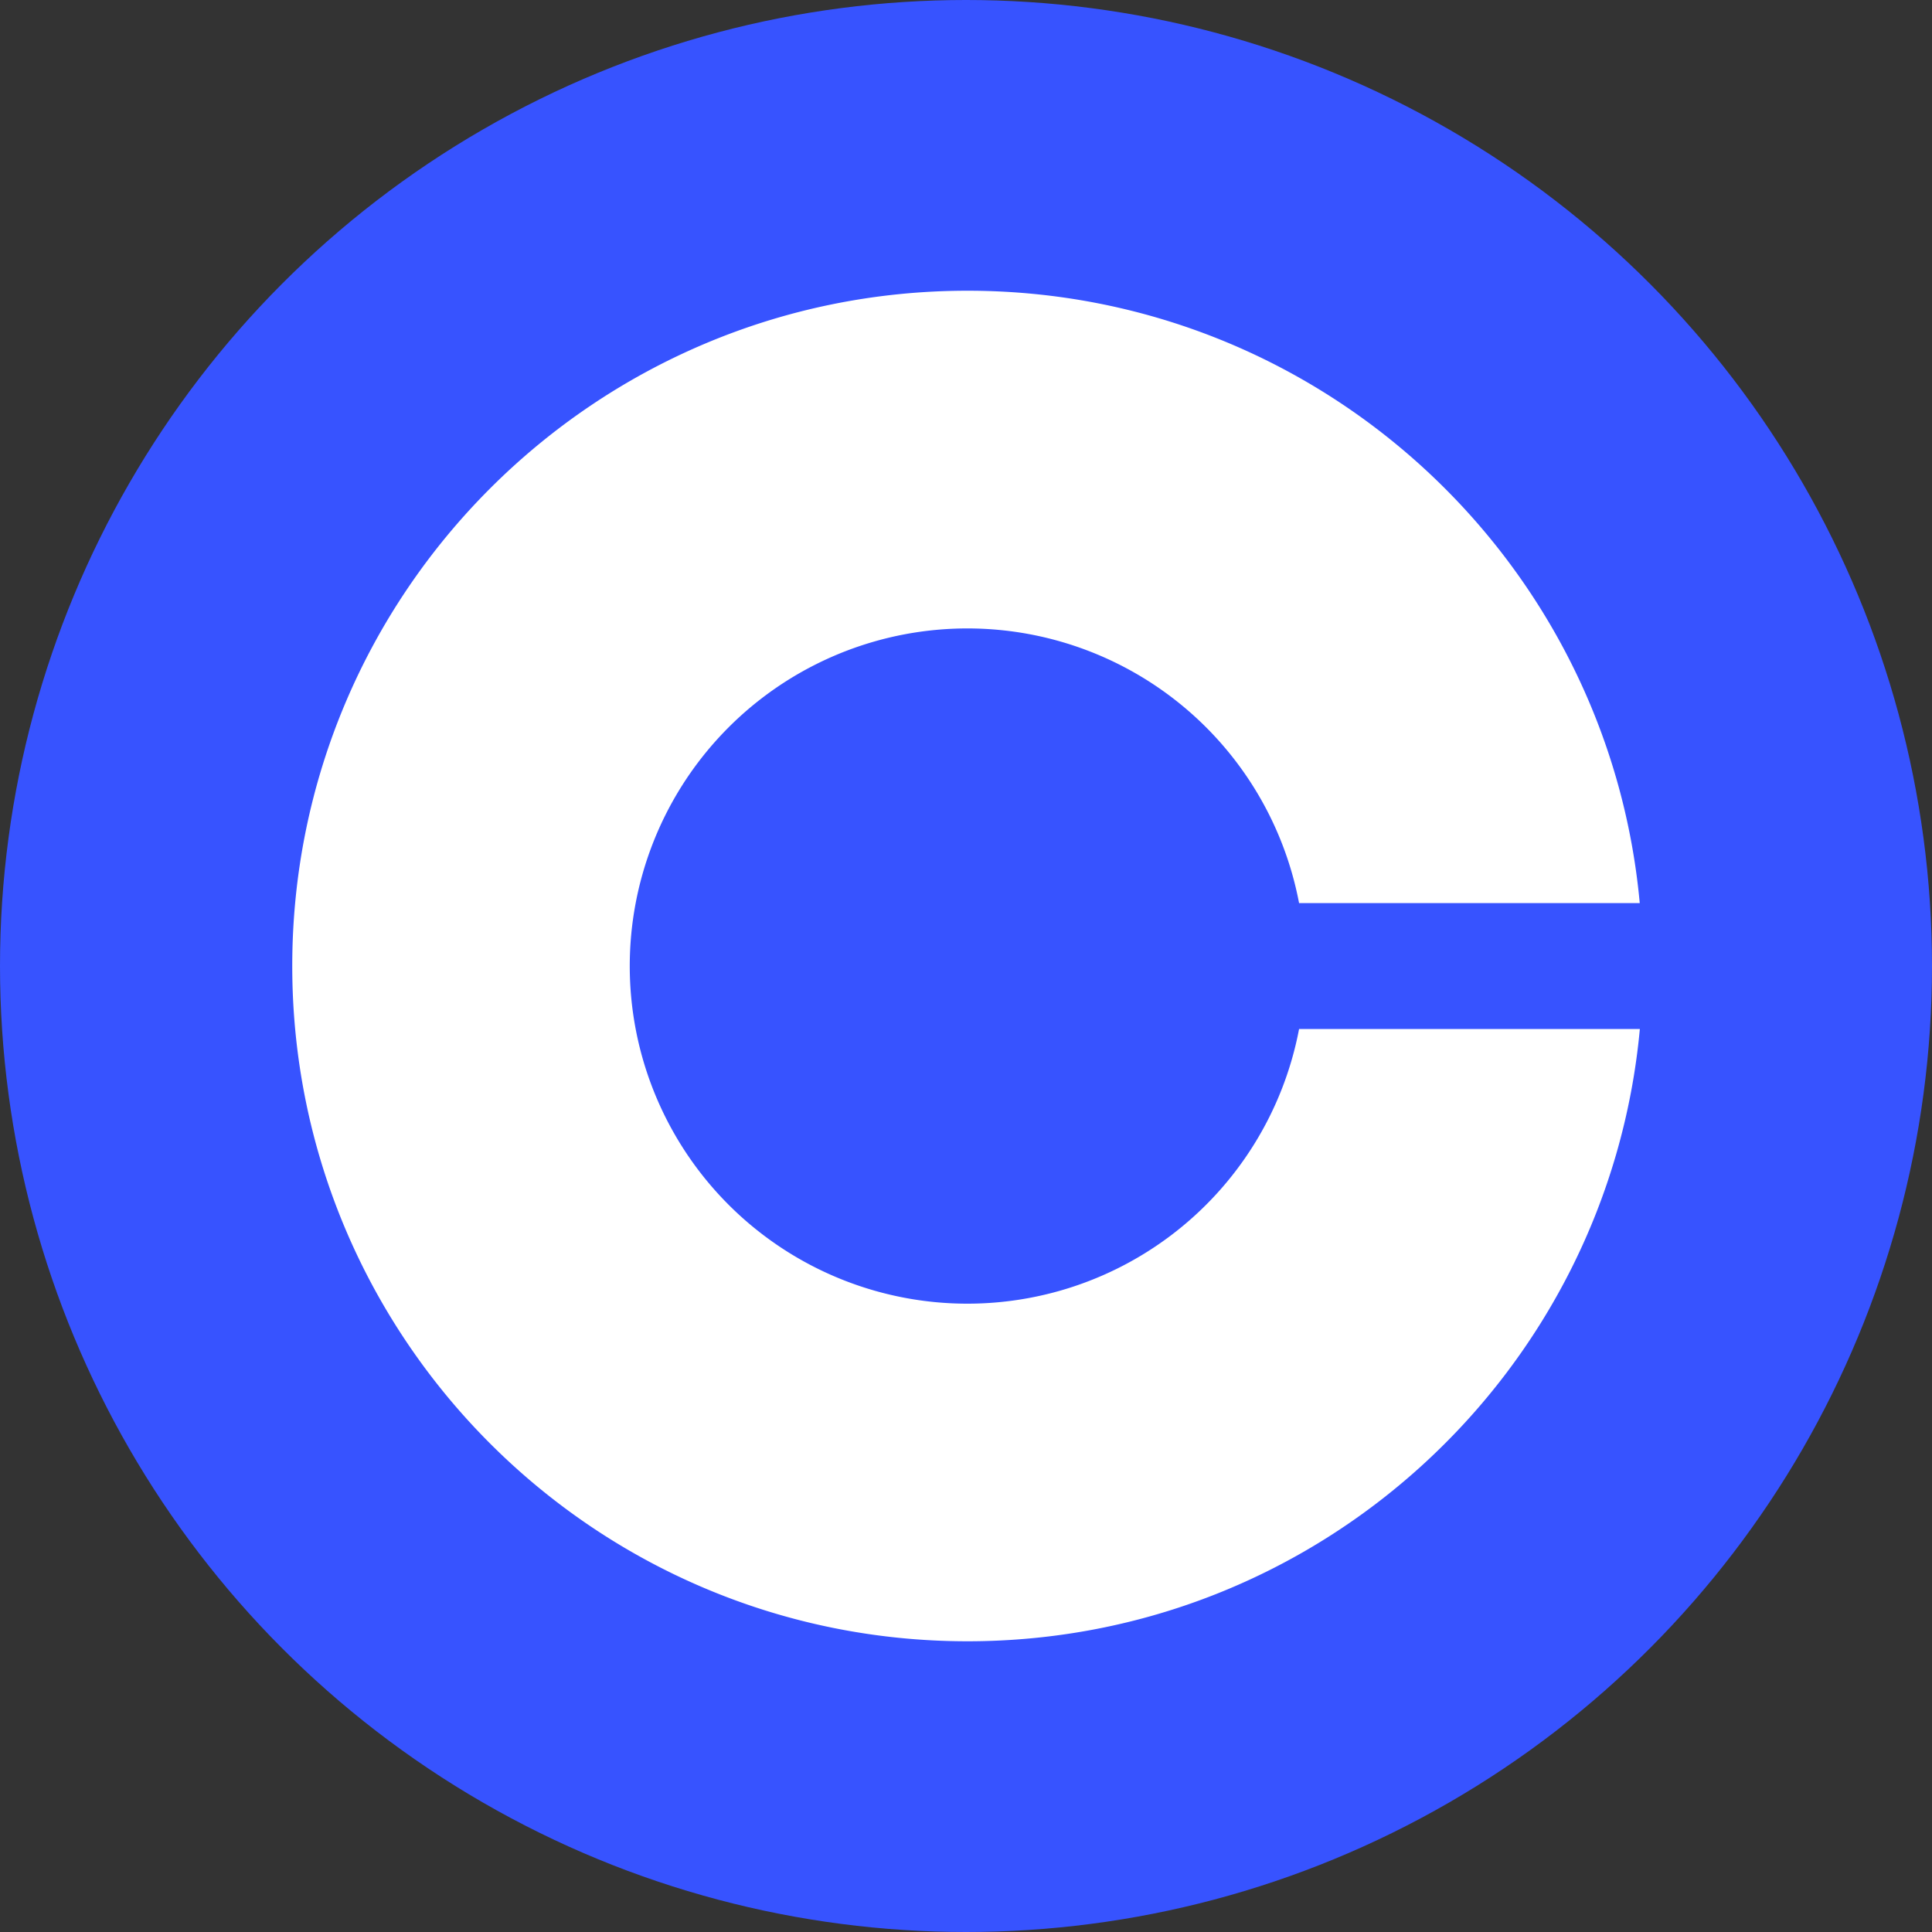
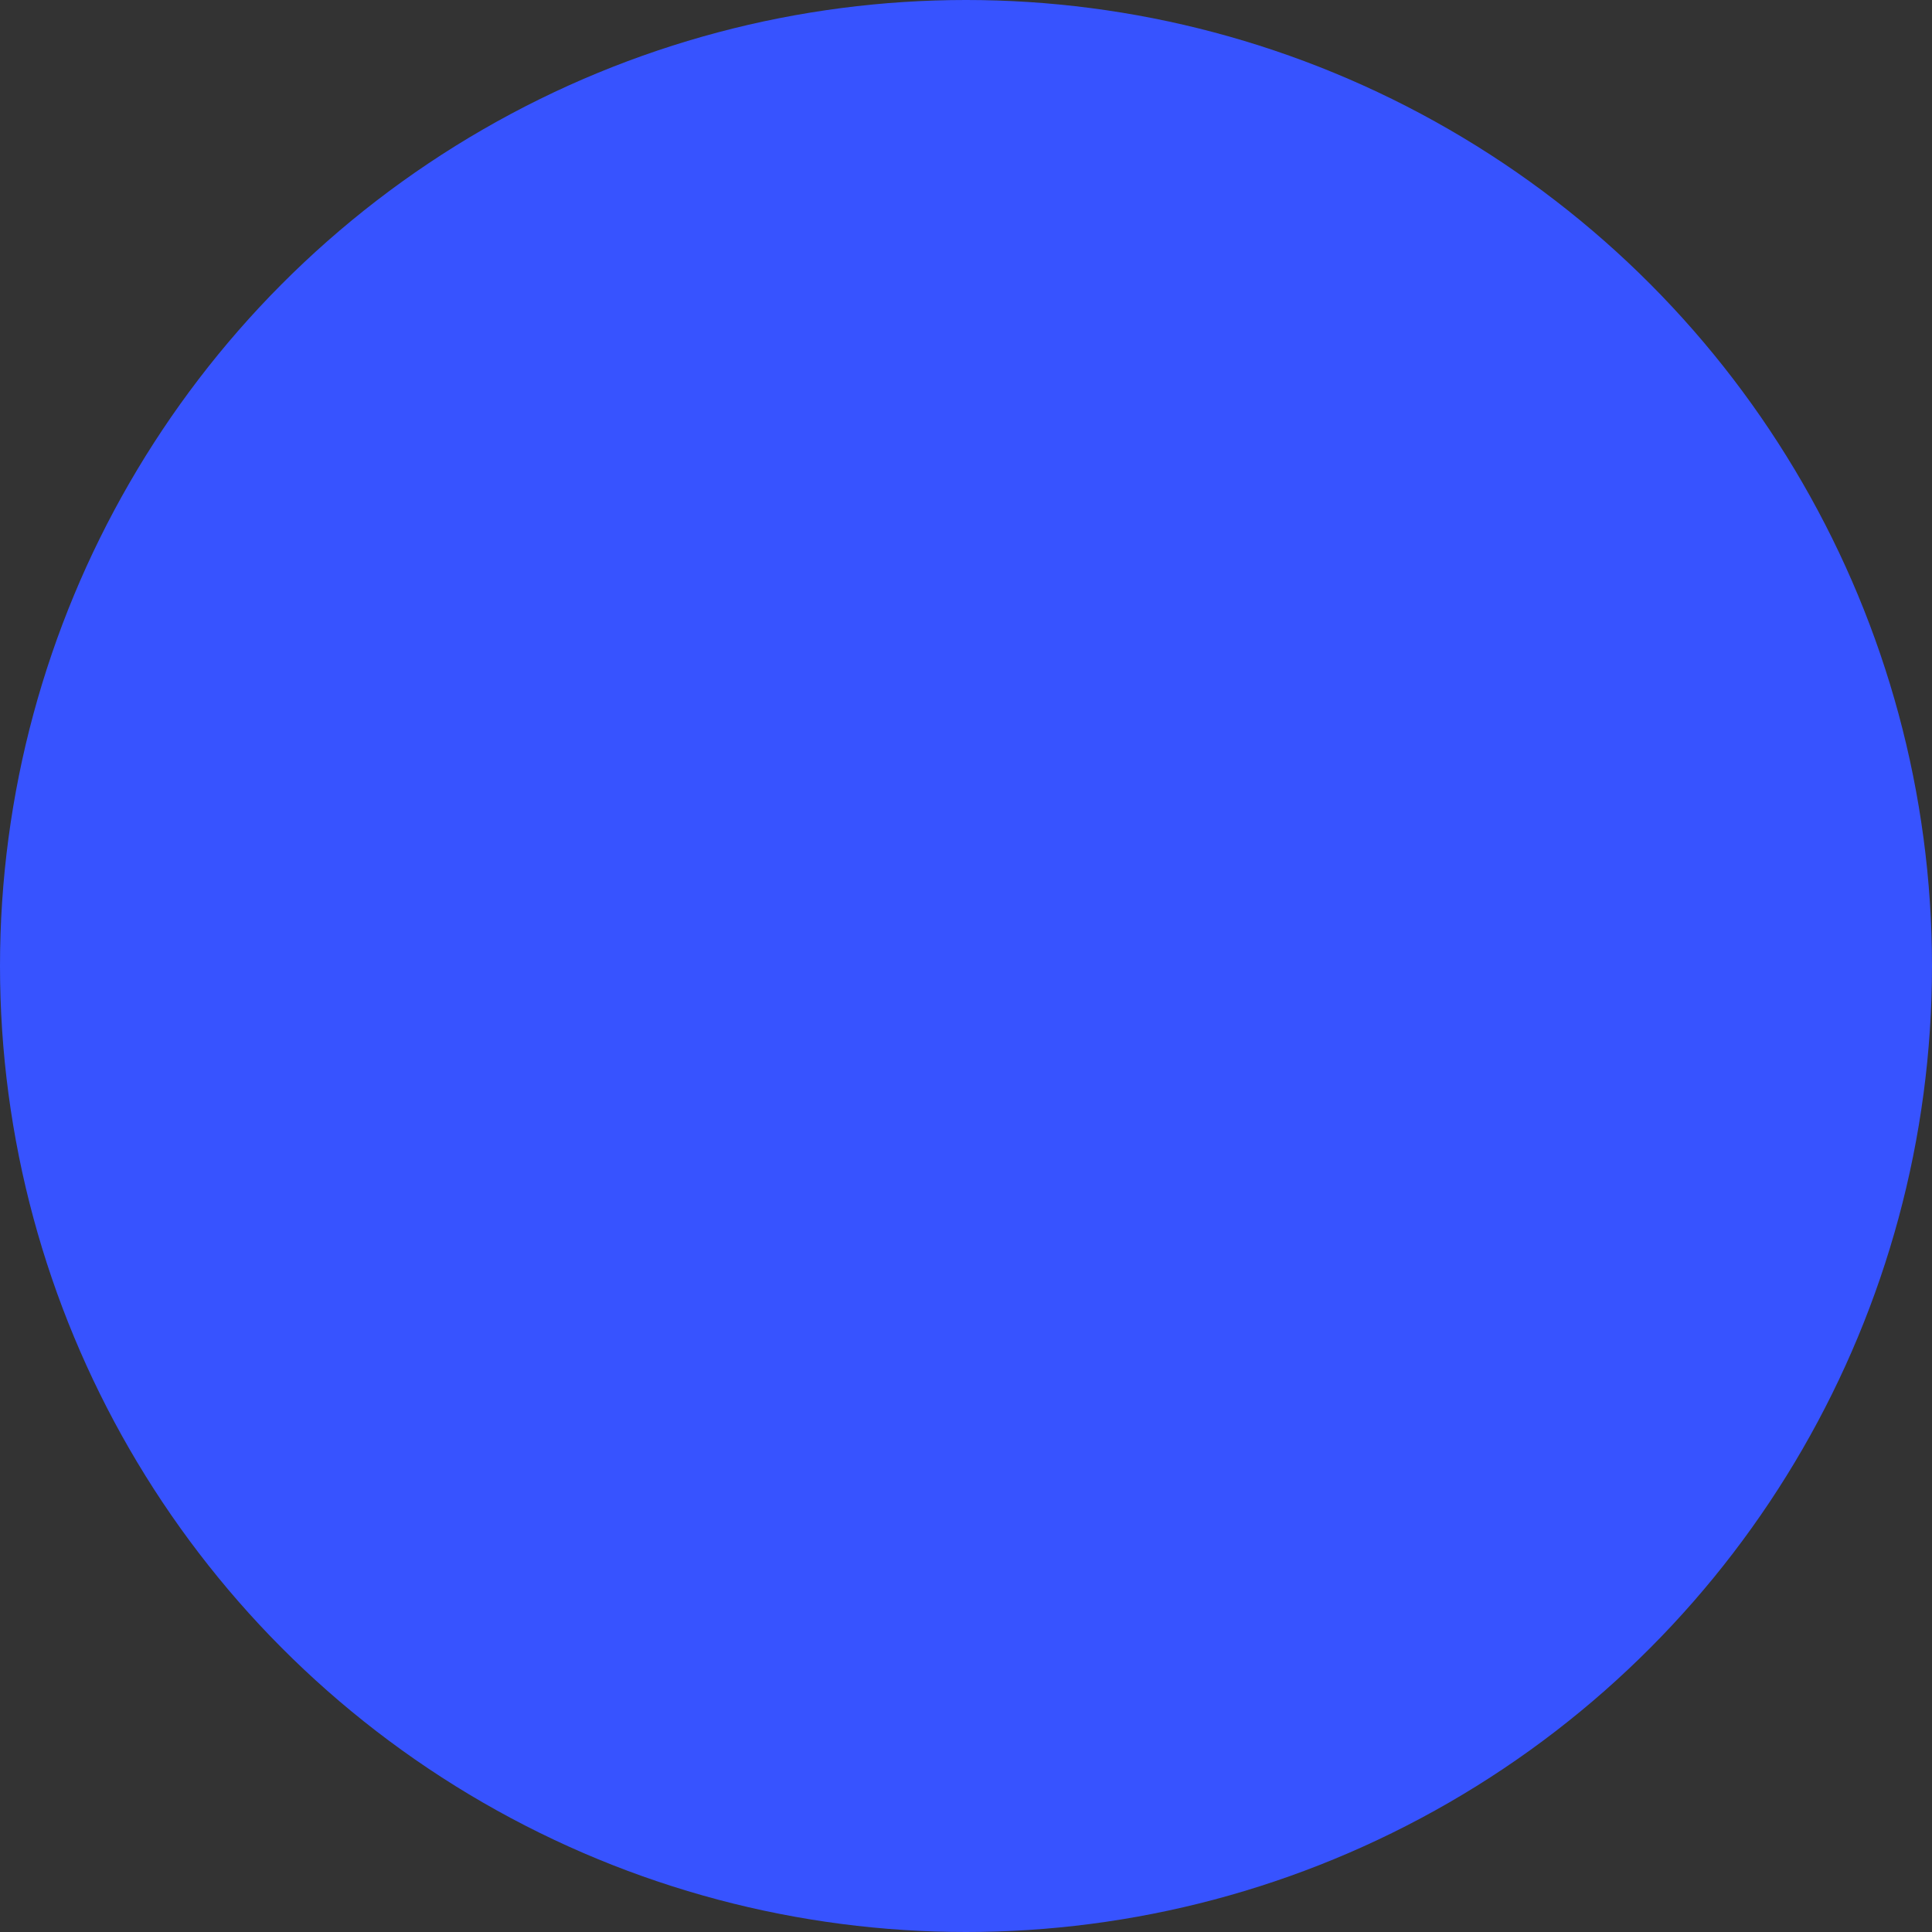
<svg xmlns="http://www.w3.org/2000/svg" viewBox="0 0 556.22 556.22">
  <rect x="0" y="0" width="556.22" height="556.22" fill="#333333" stroke="none" />
  <defs>
    <style>.cls-1{fill:#3753ff;}.cls-2{fill:#fff;}</style>
  </defs>
  <title>Fichier 2</title>
  <g id="Calque_2" data-name="Calque 2">
    <g id="katman_1" data-name="katman 1">
      <circle class="cls-1" cx="278.11" cy="278.11" r="278.11" />
-       <path class="cls-2" d="M374,296.25A97.2,97.2,0,1,1,374,260h98.08C463,161.11,379.8,83.7,278.55,83.7c-107.38,0-194.41,87.05-194.41,194.41s87.05,194.41,194.41,194.41c101.25,0,184.42-77.41,193.56-176.27Z" />
    </g>
  </g>
</svg>